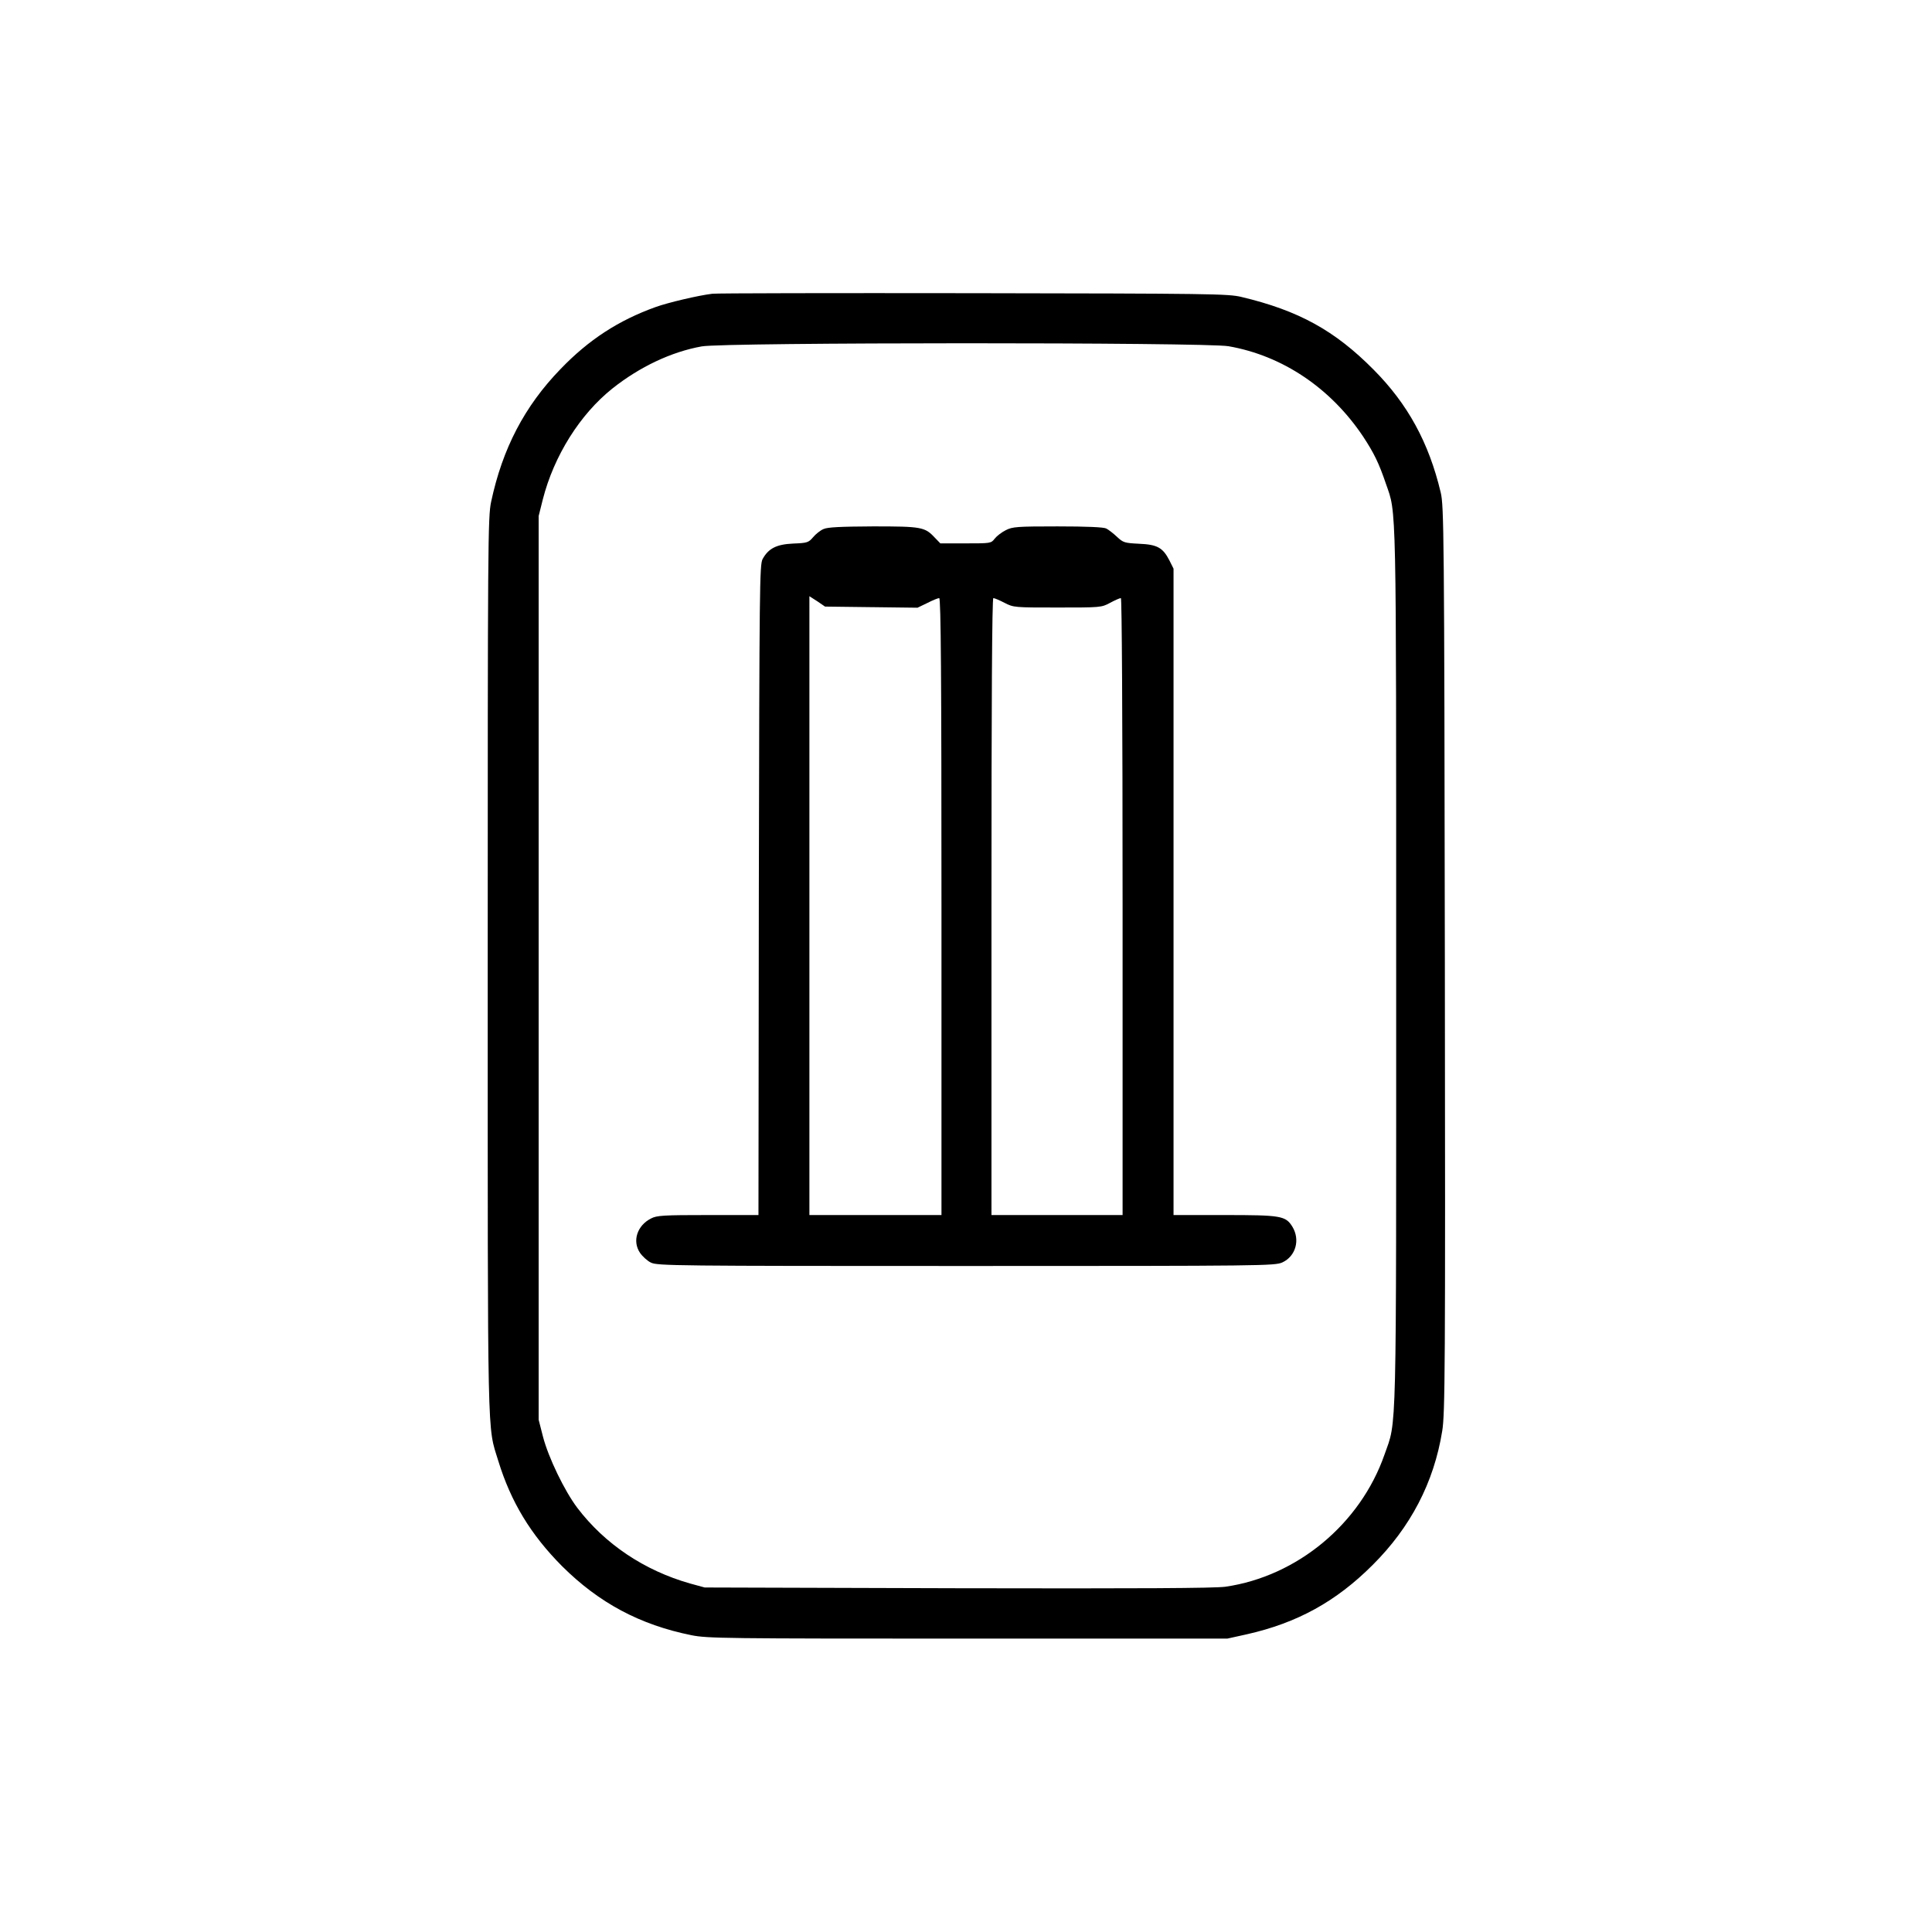
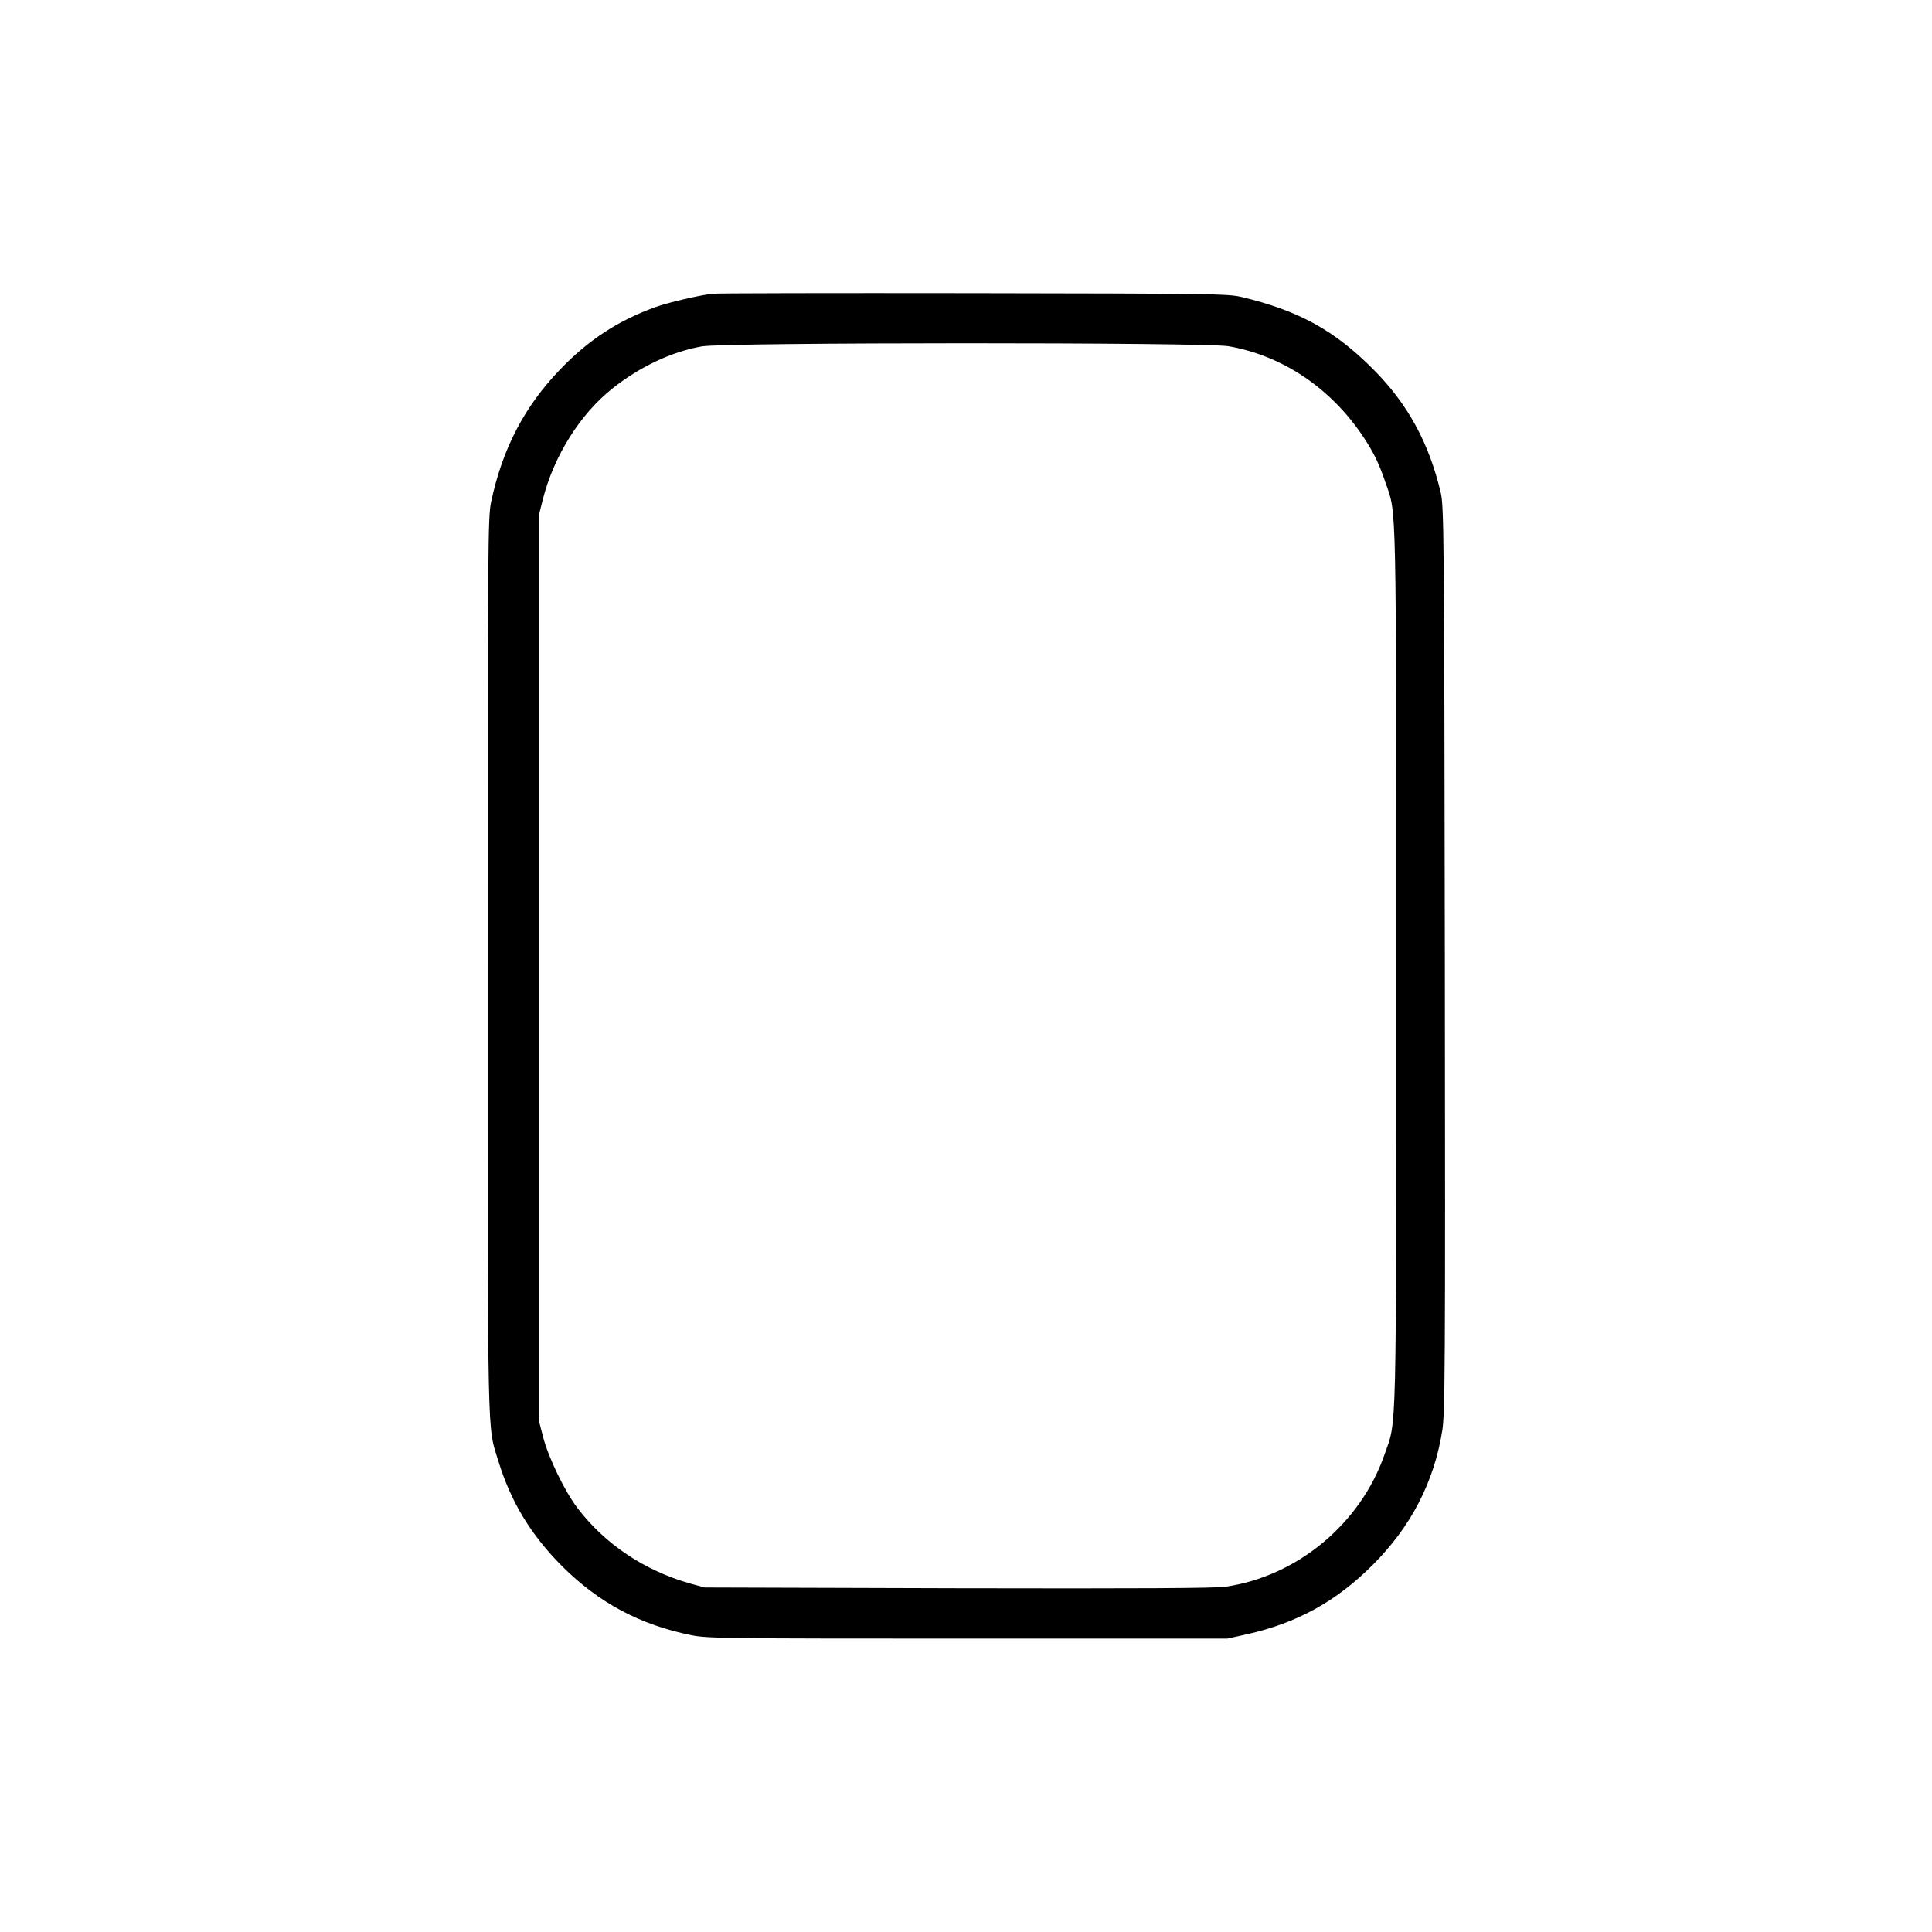
<svg xmlns="http://www.w3.org/2000/svg" version="1.0" width="1024pt" height="1024pt" viewBox="0 0 1024 1024" preserveAspectRatio="xMidYMid meet">
  <g transform="translate(0,1024) scale(0.1,-0.1)" fill="#000000" stroke="none">
    <path d="M3775 8683 c-75 -9 -235 -47 -299 -70 -198 -71 -356 -174 -505 -329 -191 -197 -308 -422 -368 -704 -17 -81 -18 -205 -18 -2465 0 -2578 -3 -2425 56 -2618 67 -218 172 -391 338 -558 196 -195 413 -311 686 -366 84 -17 177 -18 1465 -18 l1375 0 104 23 c266 60 472 173 666 367 201 200 325 437 369 710 15 91 17 315 14 2500 -3 2269 -5 2404 -22 2475 -63 265 -175 469 -356 651 -205 207 -397 313 -700 385 -70 17 -164 18 -1425 20 -742 1 -1363 0 -1380 -3z m2736 -278 c287 -50 542 -222 714 -479 57 -87 83 -139 121 -251 56 -161 54 -56 54 -2561 0 -2549 4 -2396 -62 -2584 -128 -367 -463 -645 -843 -700 -58 -8 -455 -10 -1420 -8 l-1340 4 -77 21 c-243 69 -452 209 -598 401 -68 90 -153 266 -182 377 l-23 90 0 2395 0 2395 22 88 c59 231 197 451 369 588 145 115 312 194 473 223 117 22 2672 22 2792 1z" />
-     <path d="M4365 7436 c-17 -7 -42 -27 -56 -44 -24 -28 -31 -30 -105 -33 -89 -4 -131 -26 -162 -82 -16 -30 -17 -141 -20 -1754 l-2 -1723 -268 0 c-234 0 -271 -2 -301 -18 -74 -37 -101 -120 -59 -182 13 -19 39 -43 58 -52 33 -17 133 -18 1670 -18 1585 0 1636 1 1677 19 71 33 95 120 53 189 -36 58 -59 62 -360 62 l-270 0 0 1713 0 1713 -22 44 c-35 68 -65 84 -161 88 -77 4 -84 6 -117 37 -19 18 -45 38 -57 44 -14 7 -103 11 -258 11 -215 0 -239 -2 -274 -20 -22 -11 -48 -31 -59 -45 -19 -25 -22 -25 -154 -25 l-134 0 -30 31 c-52 56 -71 59 -326 59 -171 -1 -241 -4 -263 -14z m253 -414 l245 -3 52 25 c29 15 57 26 63 26 9 0 12 -419 12 -1635 l0 -1635 -350 0 -350 0 0 1640 0 1640 42 -27 41 -28 245 -3z m706 23 c48 -25 54 -25 281 -25 228 0 233 0 279 25 26 14 51 25 57 25 5 0 9 -613 9 -1635 l0 -1635 -347 0 -348 0 0 1635 c0 1083 3 1635 10 1635 6 0 32 -11 59 -25z" />
  </g>
</svg>